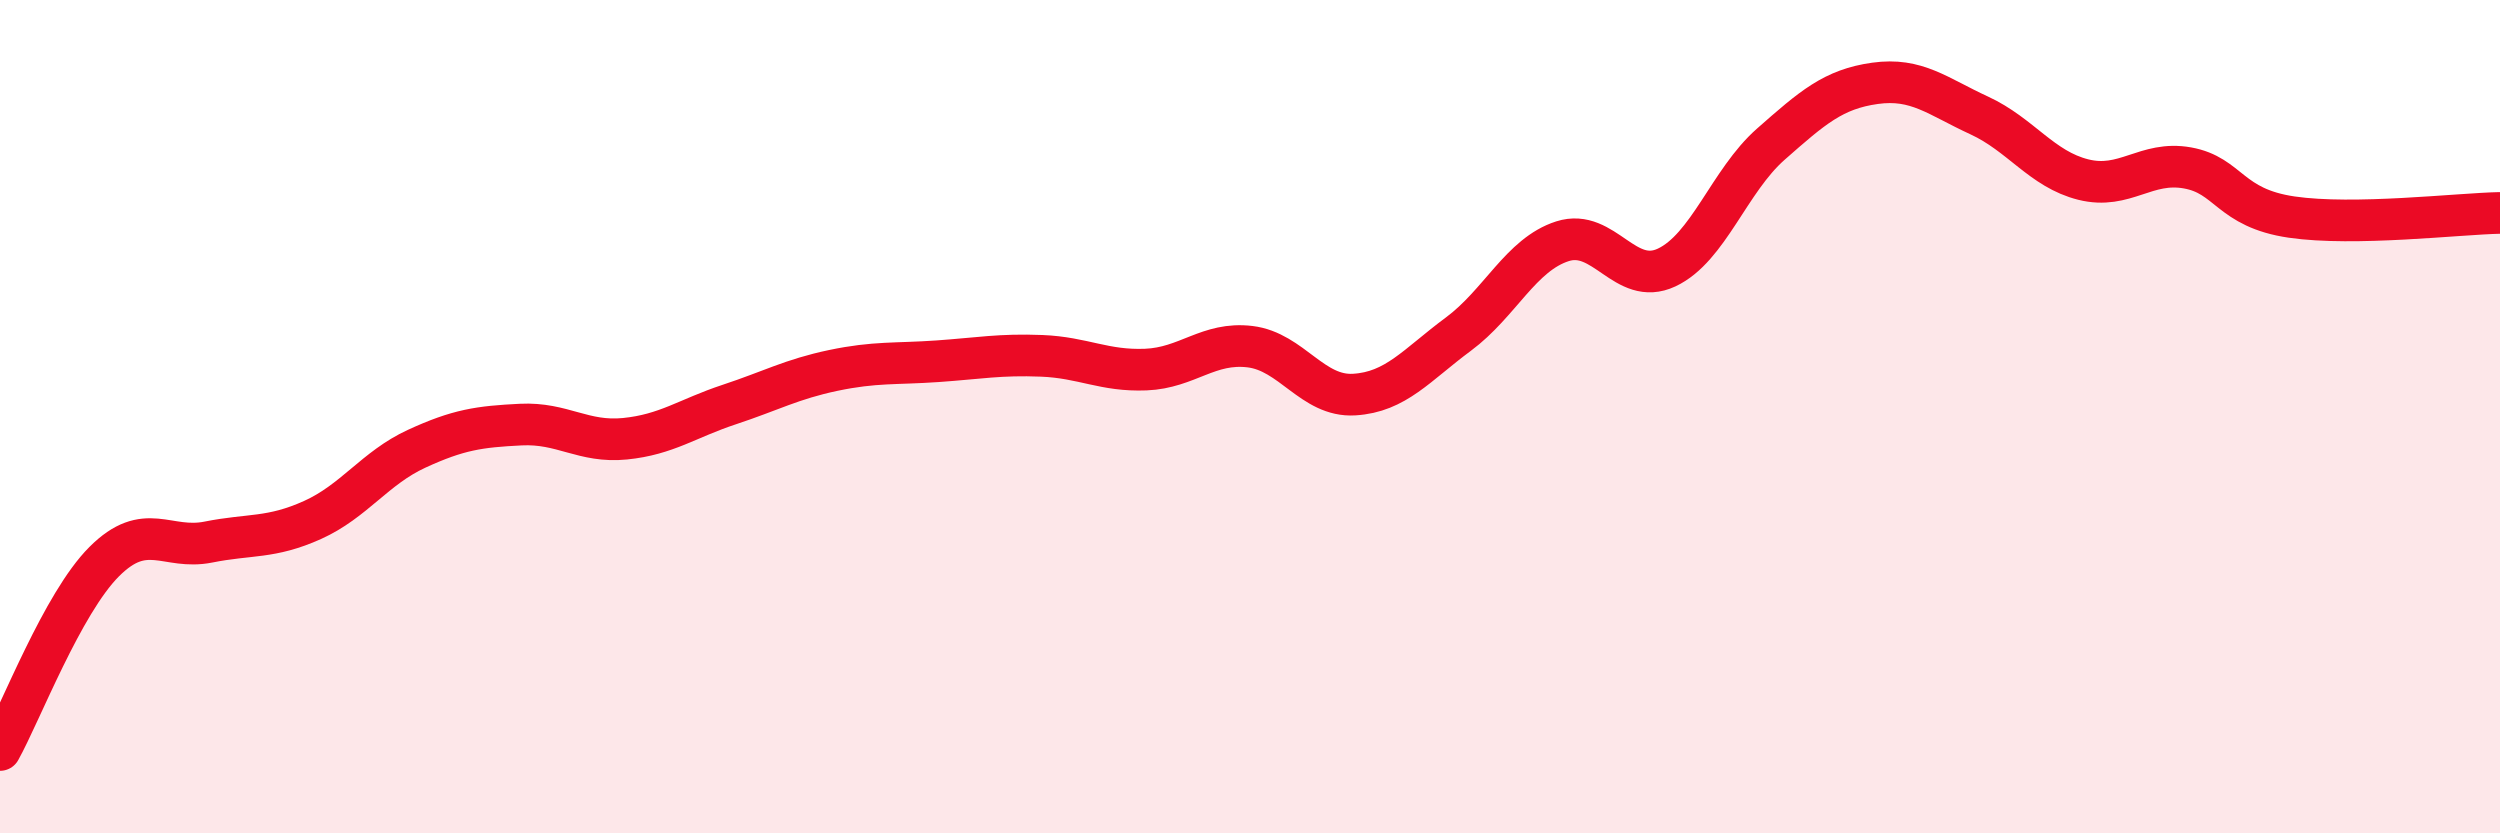
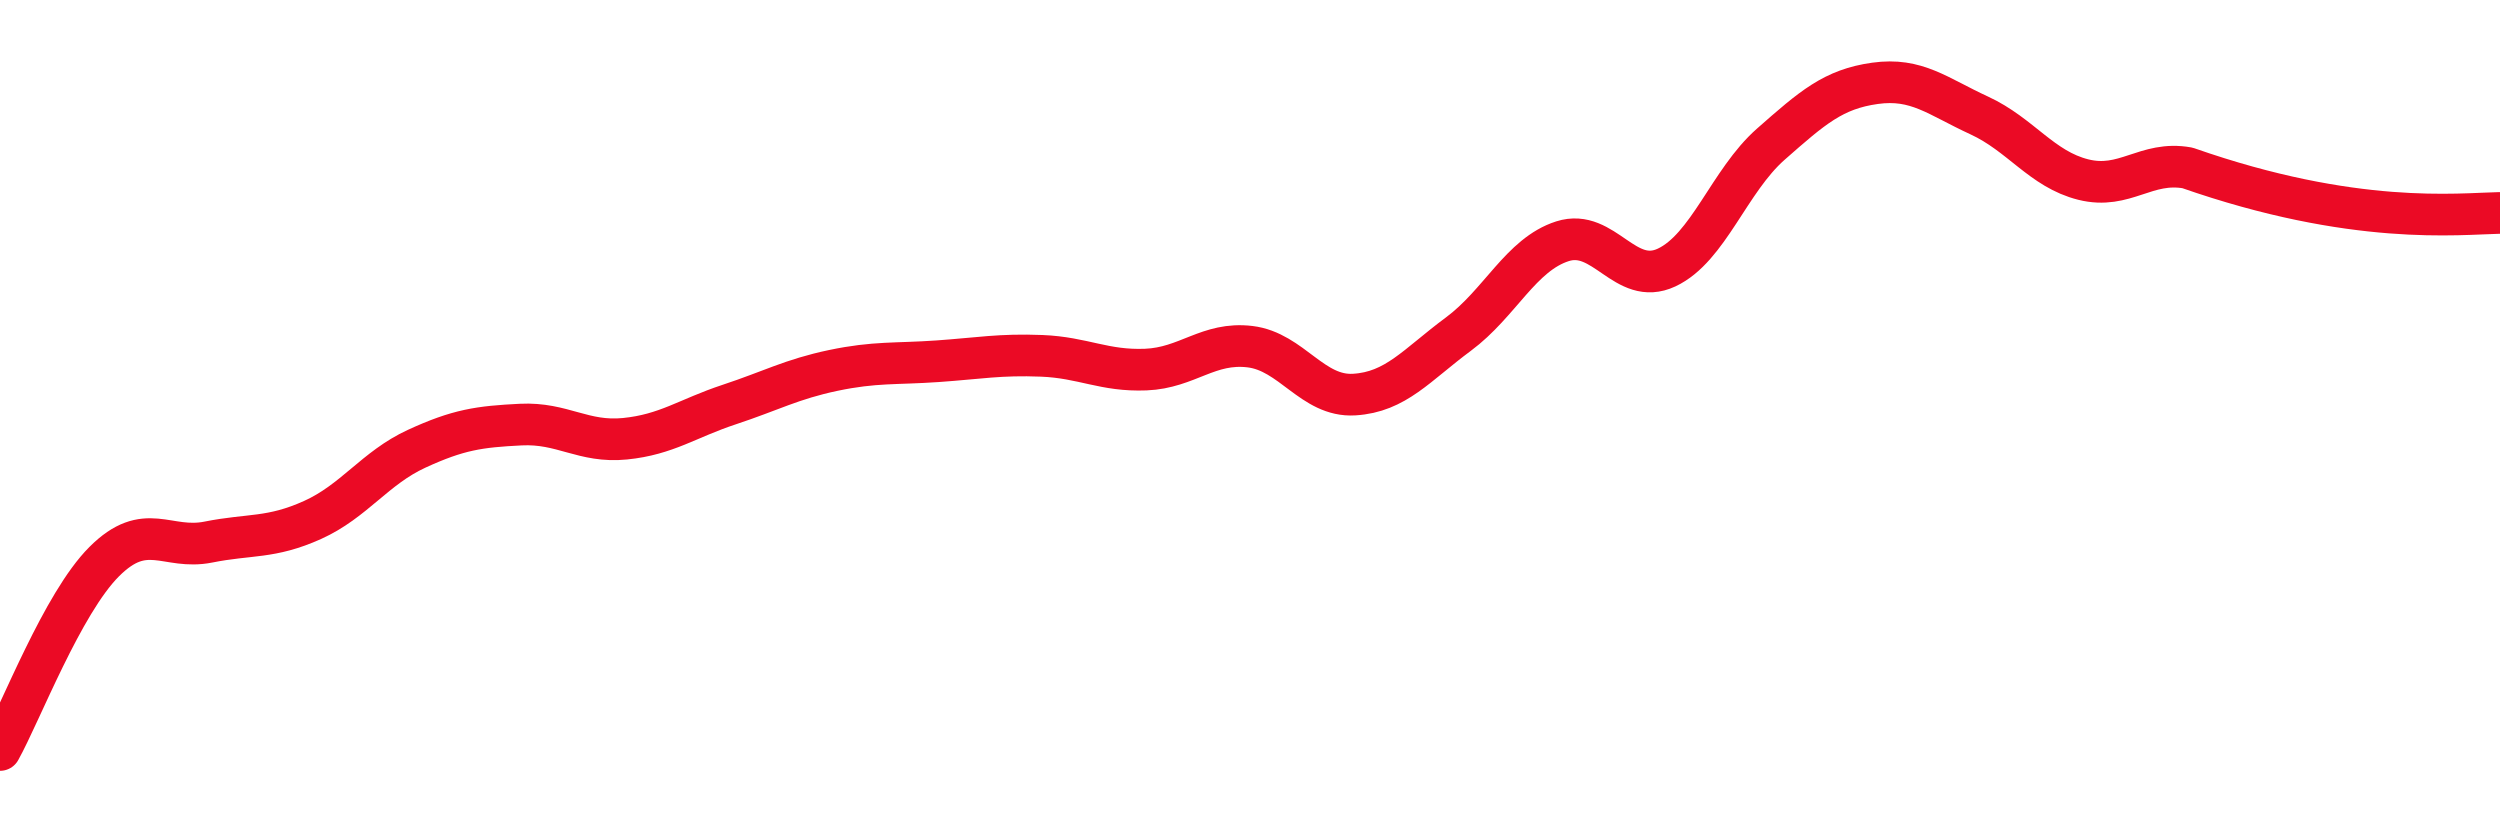
<svg xmlns="http://www.w3.org/2000/svg" width="60" height="20" viewBox="0 0 60 20">
-   <path d="M 0,18 C 0.5,17.1 1.5,14.48 2.5,13.48 C 3.5,12.48 4,13.21 5,13.01 C 6,12.81 6.5,12.93 7.5,12.48 C 8.5,12.03 9,11.23 10,10.77 C 11,10.31 11.5,10.24 12.5,10.19 C 13.5,10.14 14,10.63 15,10.53 C 16,10.43 16.5,10.04 17.5,9.71 C 18.5,9.38 19,9.1 20,8.89 C 21,8.68 21.5,8.74 22.5,8.67 C 23.5,8.6 24,8.5 25,8.54 C 26,8.58 26.5,8.91 27.5,8.87 C 28.5,8.83 29,8.2 30,8.32 C 31,8.44 31.5,9.53 32.5,9.47 C 33.5,9.41 34,8.76 35,8.02 C 36,7.28 36.5,6.11 37.5,5.79 C 38.5,5.47 39,6.89 40,6.42 C 41,5.95 41.5,4.34 42.5,3.46 C 43.5,2.58 44,2.14 45,2 C 46,1.86 46.5,2.31 47.5,2.77 C 48.5,3.23 49,4.06 50,4.31 C 51,4.56 51.5,3.85 52.5,4.03 C 53.5,4.21 53.5,4.99 55,5.21 C 56.5,5.43 59,5.13 60,5.11L60 20L0 20Z" fill="#EB0A25" opacity="0.1" stroke-linecap="round" stroke-linejoin="round" />
-   <path d="M 0,18 C 0.5,17.1 1.5,14.48 2.5,13.48 C 3.5,12.48 4,13.21 5,13.01 C 6,12.81 6.5,12.93 7.5,12.48 C 8.5,12.03 9,11.23 10,10.77 C 11,10.31 11.5,10.24 12.5,10.19 C 13.5,10.14 14,10.63 15,10.53 C 16,10.43 16.5,10.04 17.5,9.71 C 18.5,9.38 19,9.1 20,8.89 C 21,8.68 21.5,8.74 22.5,8.67 C 23.5,8.6 24,8.5 25,8.54 C 26,8.58 26.5,8.91 27.5,8.87 C 28.5,8.83 29,8.2 30,8.32 C 31,8.44 31.5,9.53 32.5,9.47 C 33.5,9.41 34,8.76 35,8.02 C 36,7.28 36.5,6.11 37.5,5.79 C 38.5,5.47 39,6.89 40,6.42 C 41,5.95 41.5,4.34 42.5,3.46 C 43.5,2.58 44,2.14 45,2 C 46,1.86 46.5,2.31 47.5,2.77 C 48.5,3.23 49,4.06 50,4.31 C 51,4.56 51.5,3.85 52.5,4.03 C 53.5,4.21 53.5,4.99 55,5.21 C 56.5,5.43 59,5.13 60,5.11" stroke="#EB0A25" stroke-width="1" fill="none" stroke-linecap="round" stroke-linejoin="round" />
+   <path d="M 0,18 C 0.5,17.1 1.5,14.48 2.5,13.48 C 3.5,12.48 4,13.21 5,13.01 C 6,12.81 6.5,12.93 7.5,12.48 C 8.5,12.03 9,11.23 10,10.77 C 11,10.31 11.5,10.24 12.5,10.19 C 13.5,10.14 14,10.63 15,10.53 C 16,10.43 16.5,10.04 17.5,9.71 C 18.5,9.38 19,9.1 20,8.89 C 21,8.68 21.5,8.74 22.5,8.67 C 23.5,8.6 24,8.5 25,8.54 C 26,8.58 26.5,8.91 27.5,8.87 C 28.5,8.83 29,8.2 30,8.32 C 31,8.44 31.5,9.53 32.5,9.47 C 33.5,9.41 34,8.76 35,8.02 C 36,7.28 36.5,6.11 37.5,5.79 C 38.5,5.47 39,6.89 40,6.42 C 41,5.95 41.5,4.34 42.5,3.46 C 43.5,2.58 44,2.14 45,2 C 46,1.86 46.5,2.31 47.5,2.77 C 48.5,3.23 49,4.06 50,4.31 C 51,4.56 51.5,3.85 52.5,4.03 C 56.5,5.43 59,5.13 60,5.11" stroke="#EB0A25" stroke-width="1" fill="none" stroke-linecap="round" stroke-linejoin="round" />
</svg>